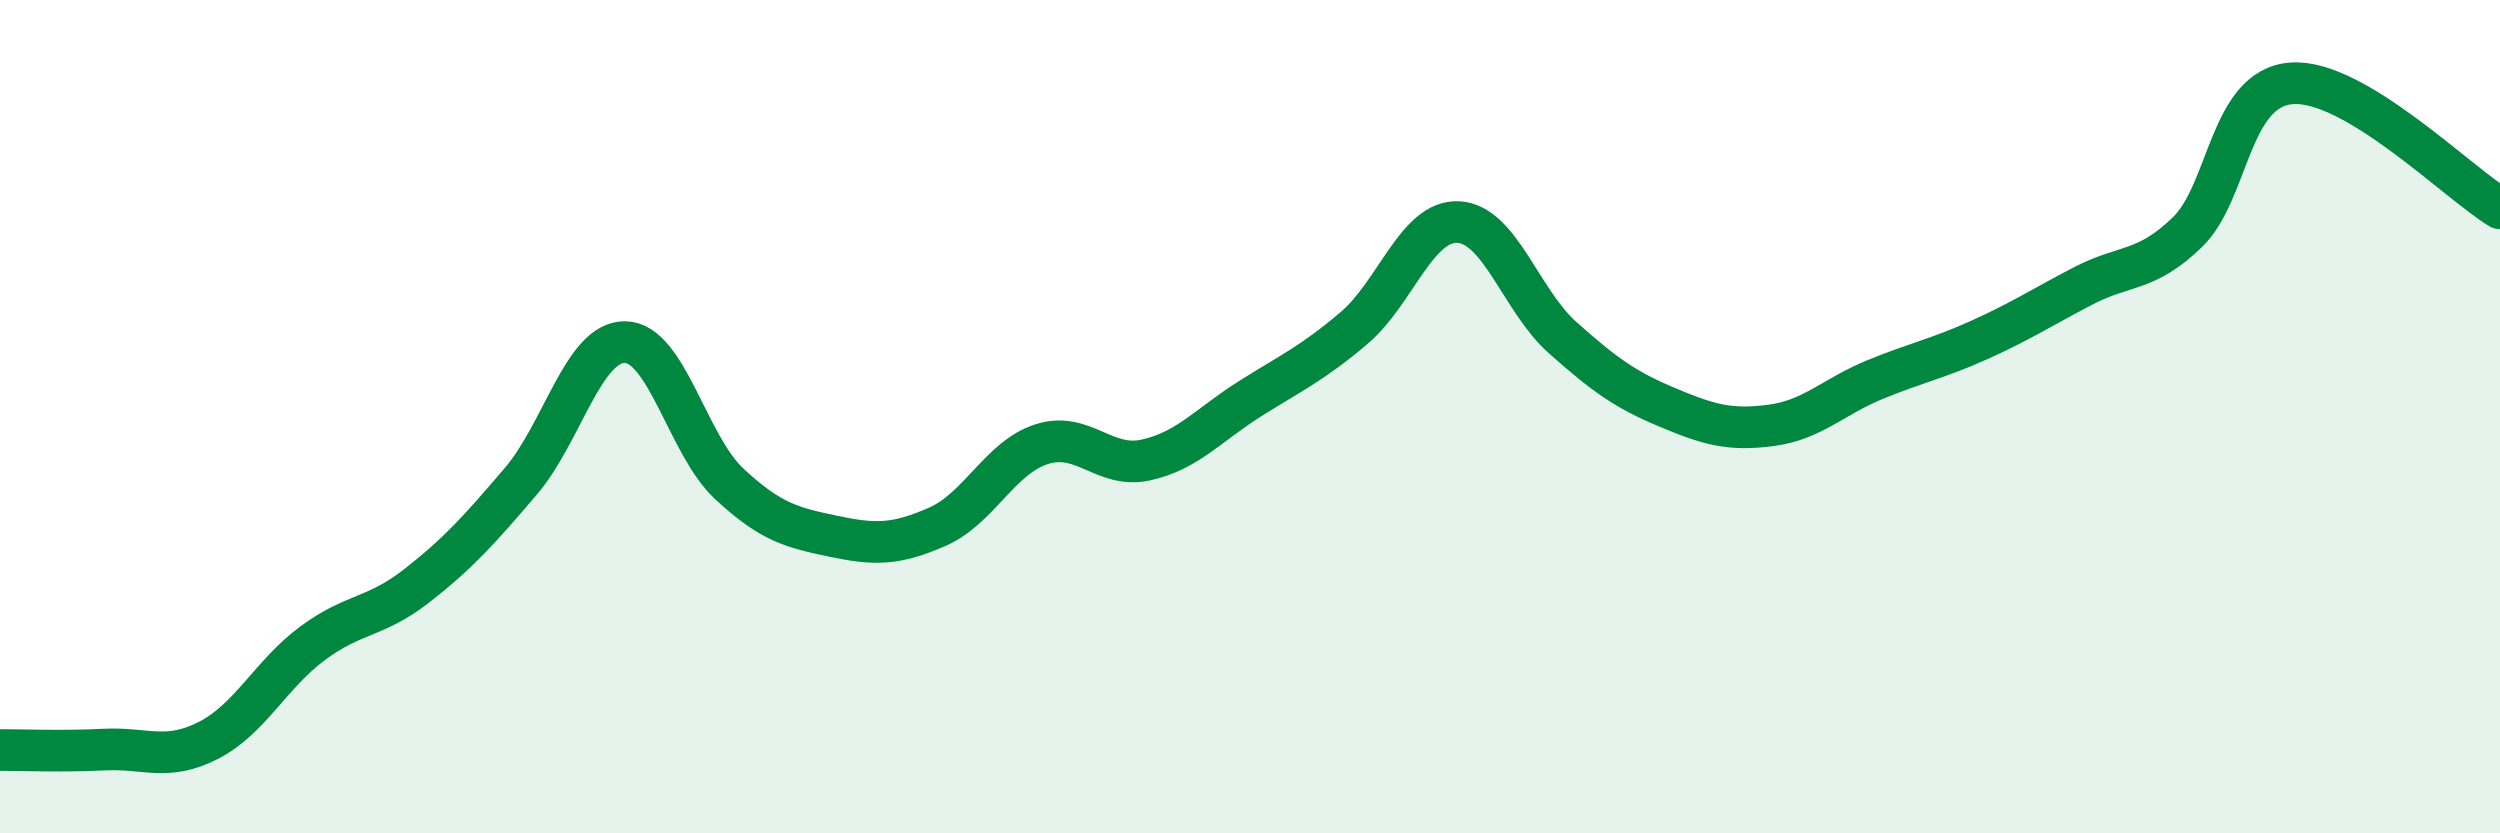
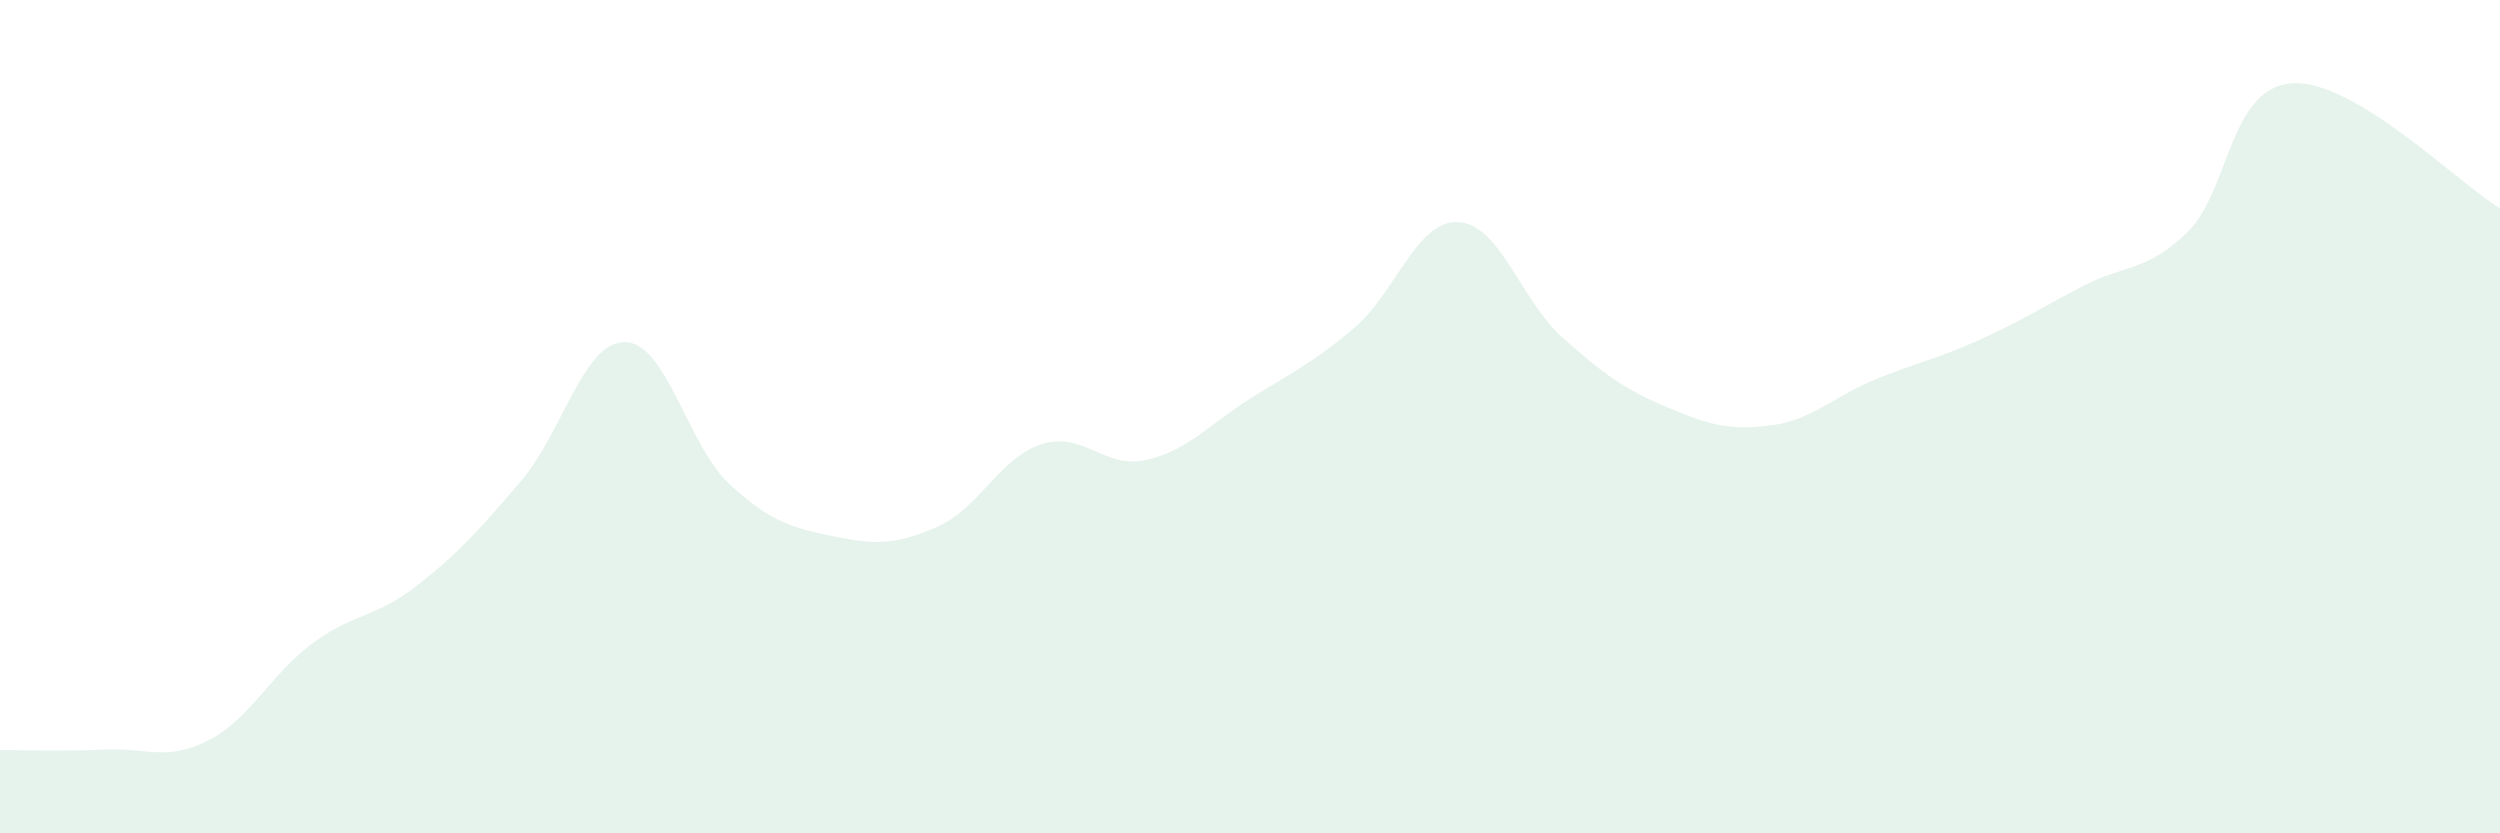
<svg xmlns="http://www.w3.org/2000/svg" width="60" height="20" viewBox="0 0 60 20">
  <path d="M 0,18 C 0.5,18 1.5,18.04 2.5,17.99 C 3.5,17.94 4,18.28 5,17.77 C 6,17.26 6.5,16.18 7.5,15.44 C 8.5,14.7 9,14.84 10,14.06 C 11,13.28 11.5,12.72 12.5,11.55 C 13.5,10.38 14,8.2 15,8.21 C 16,8.22 16.5,10.68 17.5,11.61 C 18.5,12.54 19,12.66 20,12.87 C 21,13.08 21.5,13.08 22.5,12.64 C 23.5,12.2 24,10.98 25,10.66 C 26,10.34 26.5,11.26 27.5,11.04 C 28.5,10.82 29,10.2 30,9.57 C 31,8.94 31.5,8.72 32.5,7.87 C 33.5,7.02 34,5.28 35,5.33 C 36,5.38 36.5,7.21 37.5,8.1 C 38.5,8.99 39,9.35 40,9.77 C 41,10.19 41.5,10.34 42.5,10.21 C 43.5,10.08 44,9.52 45,9.11 C 46,8.7 46.5,8.61 47.5,8.16 C 48.5,7.71 49,7.38 50,6.86 C 51,6.34 51.5,6.54 52.5,5.57 C 53.5,4.6 53.5,2.11 55,2 C 56.5,1.89 59,4.4 60,5L60 20L0 20Z" fill="#008740" opacity="0.1" stroke-linecap="round" stroke-linejoin="round" />
-   <path d="M 0,18 C 0.5,18 1.5,18.04 2.5,17.99 C 3.5,17.94 4,18.28 5,17.77 C 6,17.26 6.5,16.18 7.5,15.44 C 8.5,14.7 9,14.84 10,14.06 C 11,13.28 11.5,12.72 12.5,11.55 C 13.5,10.38 14,8.2 15,8.21 C 16,8.22 16.5,10.68 17.5,11.61 C 18.5,12.54 19,12.66 20,12.87 C 21,13.08 21.5,13.08 22.5,12.64 C 23.5,12.2 24,10.98 25,10.66 C 26,10.34 26.5,11.26 27.5,11.04 C 28.5,10.82 29,10.2 30,9.57 C 31,8.94 31.5,8.72 32.5,7.87 C 33.5,7.02 34,5.28 35,5.33 C 36,5.38 36.5,7.21 37.5,8.1 C 38.5,8.99 39,9.35 40,9.77 C 41,10.19 41.5,10.34 42.5,10.21 C 43.5,10.08 44,9.52 45,9.11 C 46,8.7 46.5,8.61 47.5,8.16 C 48.5,7.71 49,7.38 50,6.86 C 51,6.34 51.5,6.54 52.5,5.57 C 53.5,4.6 53.5,2.11 55,2 C 56.5,1.89 59,4.4 60,5" stroke="#008740" stroke-width="1" fill="none" stroke-linecap="round" stroke-linejoin="round" />
</svg>